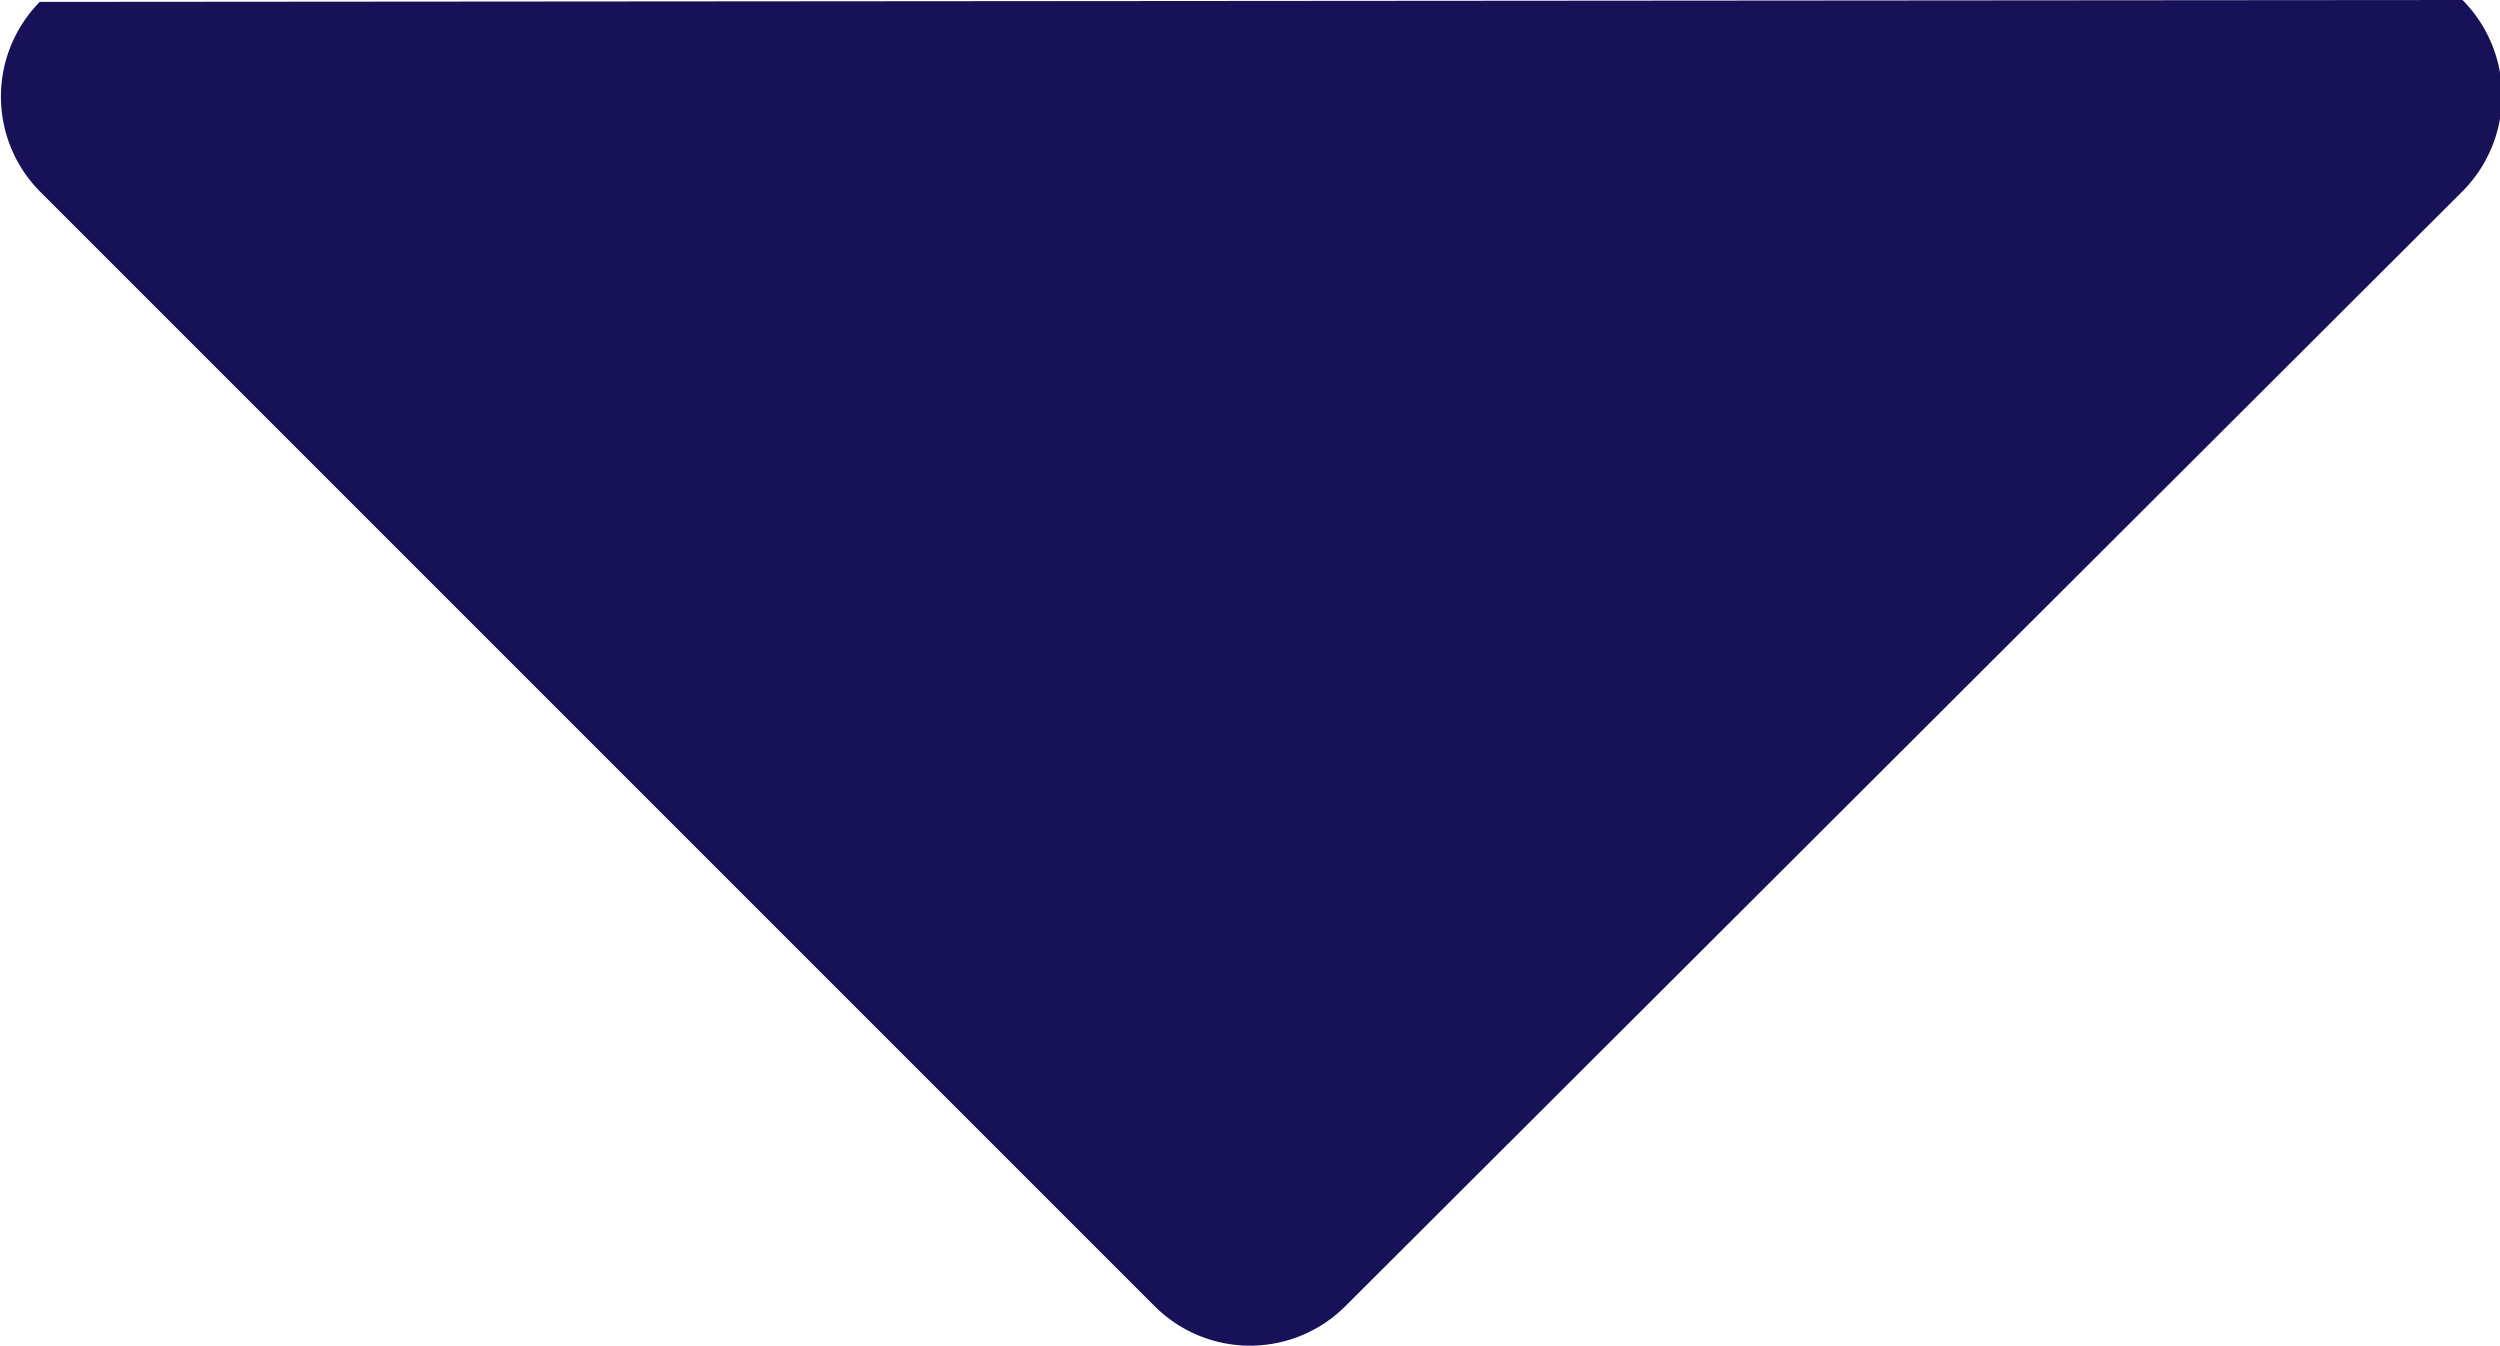
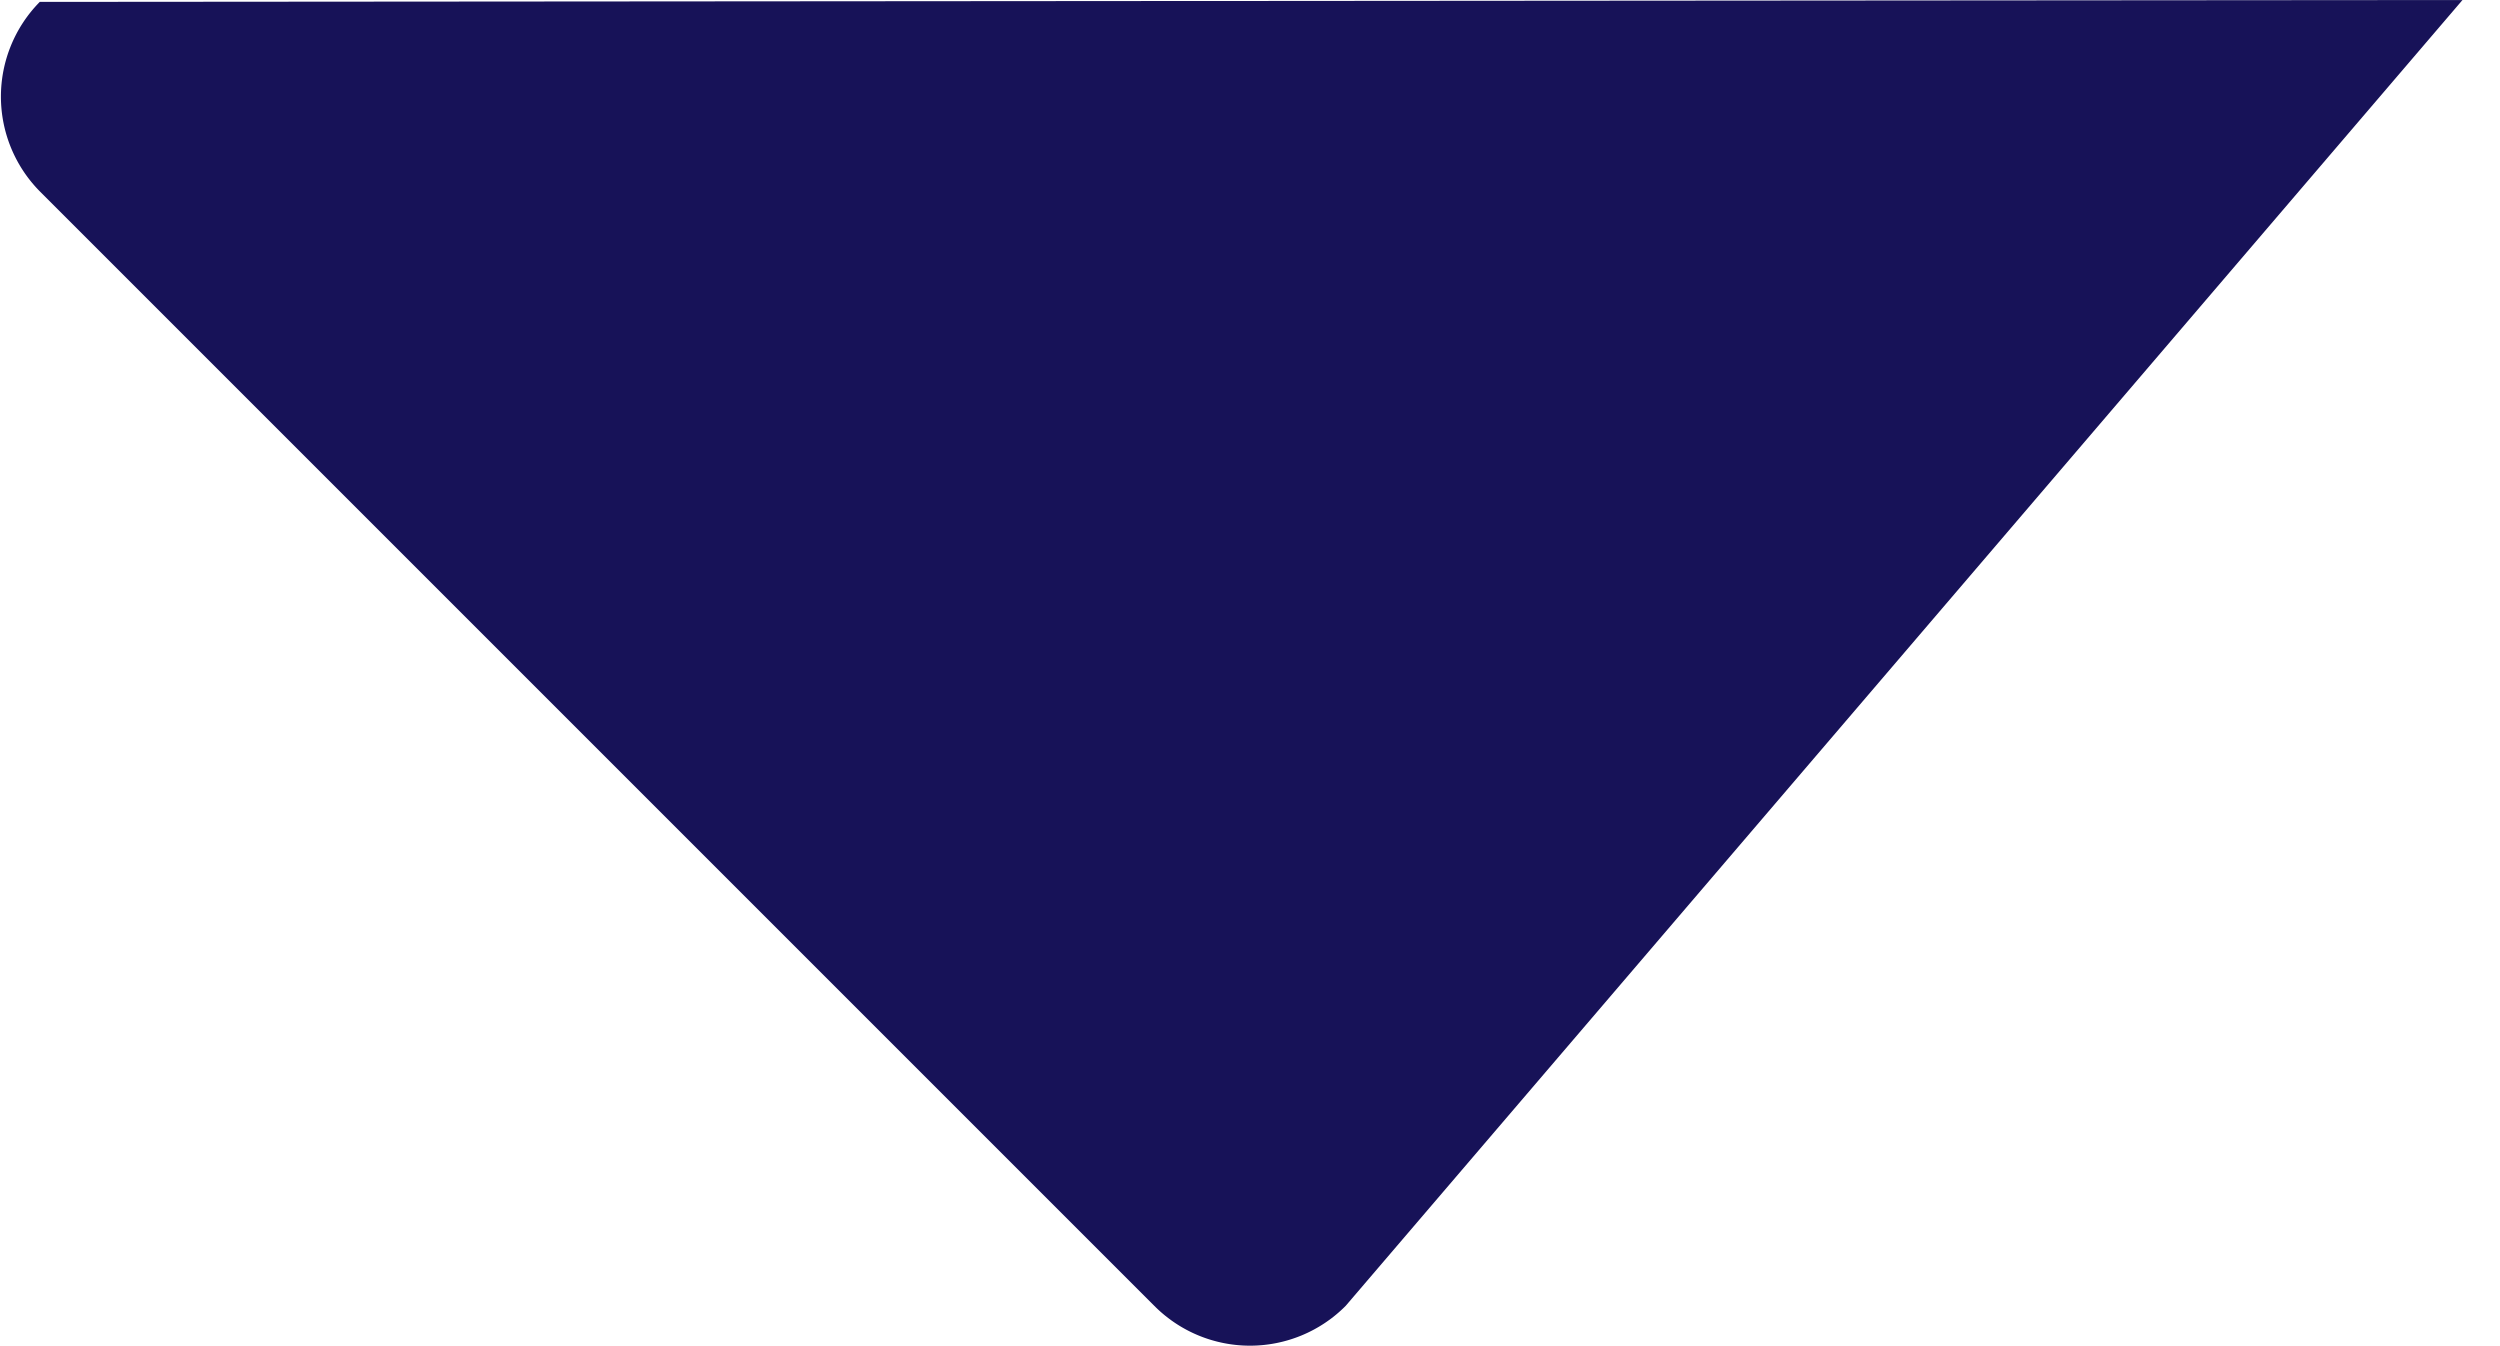
<svg xmlns="http://www.w3.org/2000/svg" viewBox="0 0 65.99 35.52">
  <g data-name="レイヤー 2">
-     <path d="M65 0a3.58 3.58 0 0 1 0 5.05L35.52 34.47a3.56 3.56 0 0 1-5.05 0L1.05 5.05a3.56 3.56 0 0 1 0-5z" fill="#171258" data-name="レイヤー 1" />
+     <path d="M65 0L35.52 34.47a3.56 3.56 0 0 1-5.05 0L1.05 5.05a3.56 3.56 0 0 1 0-5z" fill="#171258" data-name="レイヤー 1" />
  </g>
</svg>